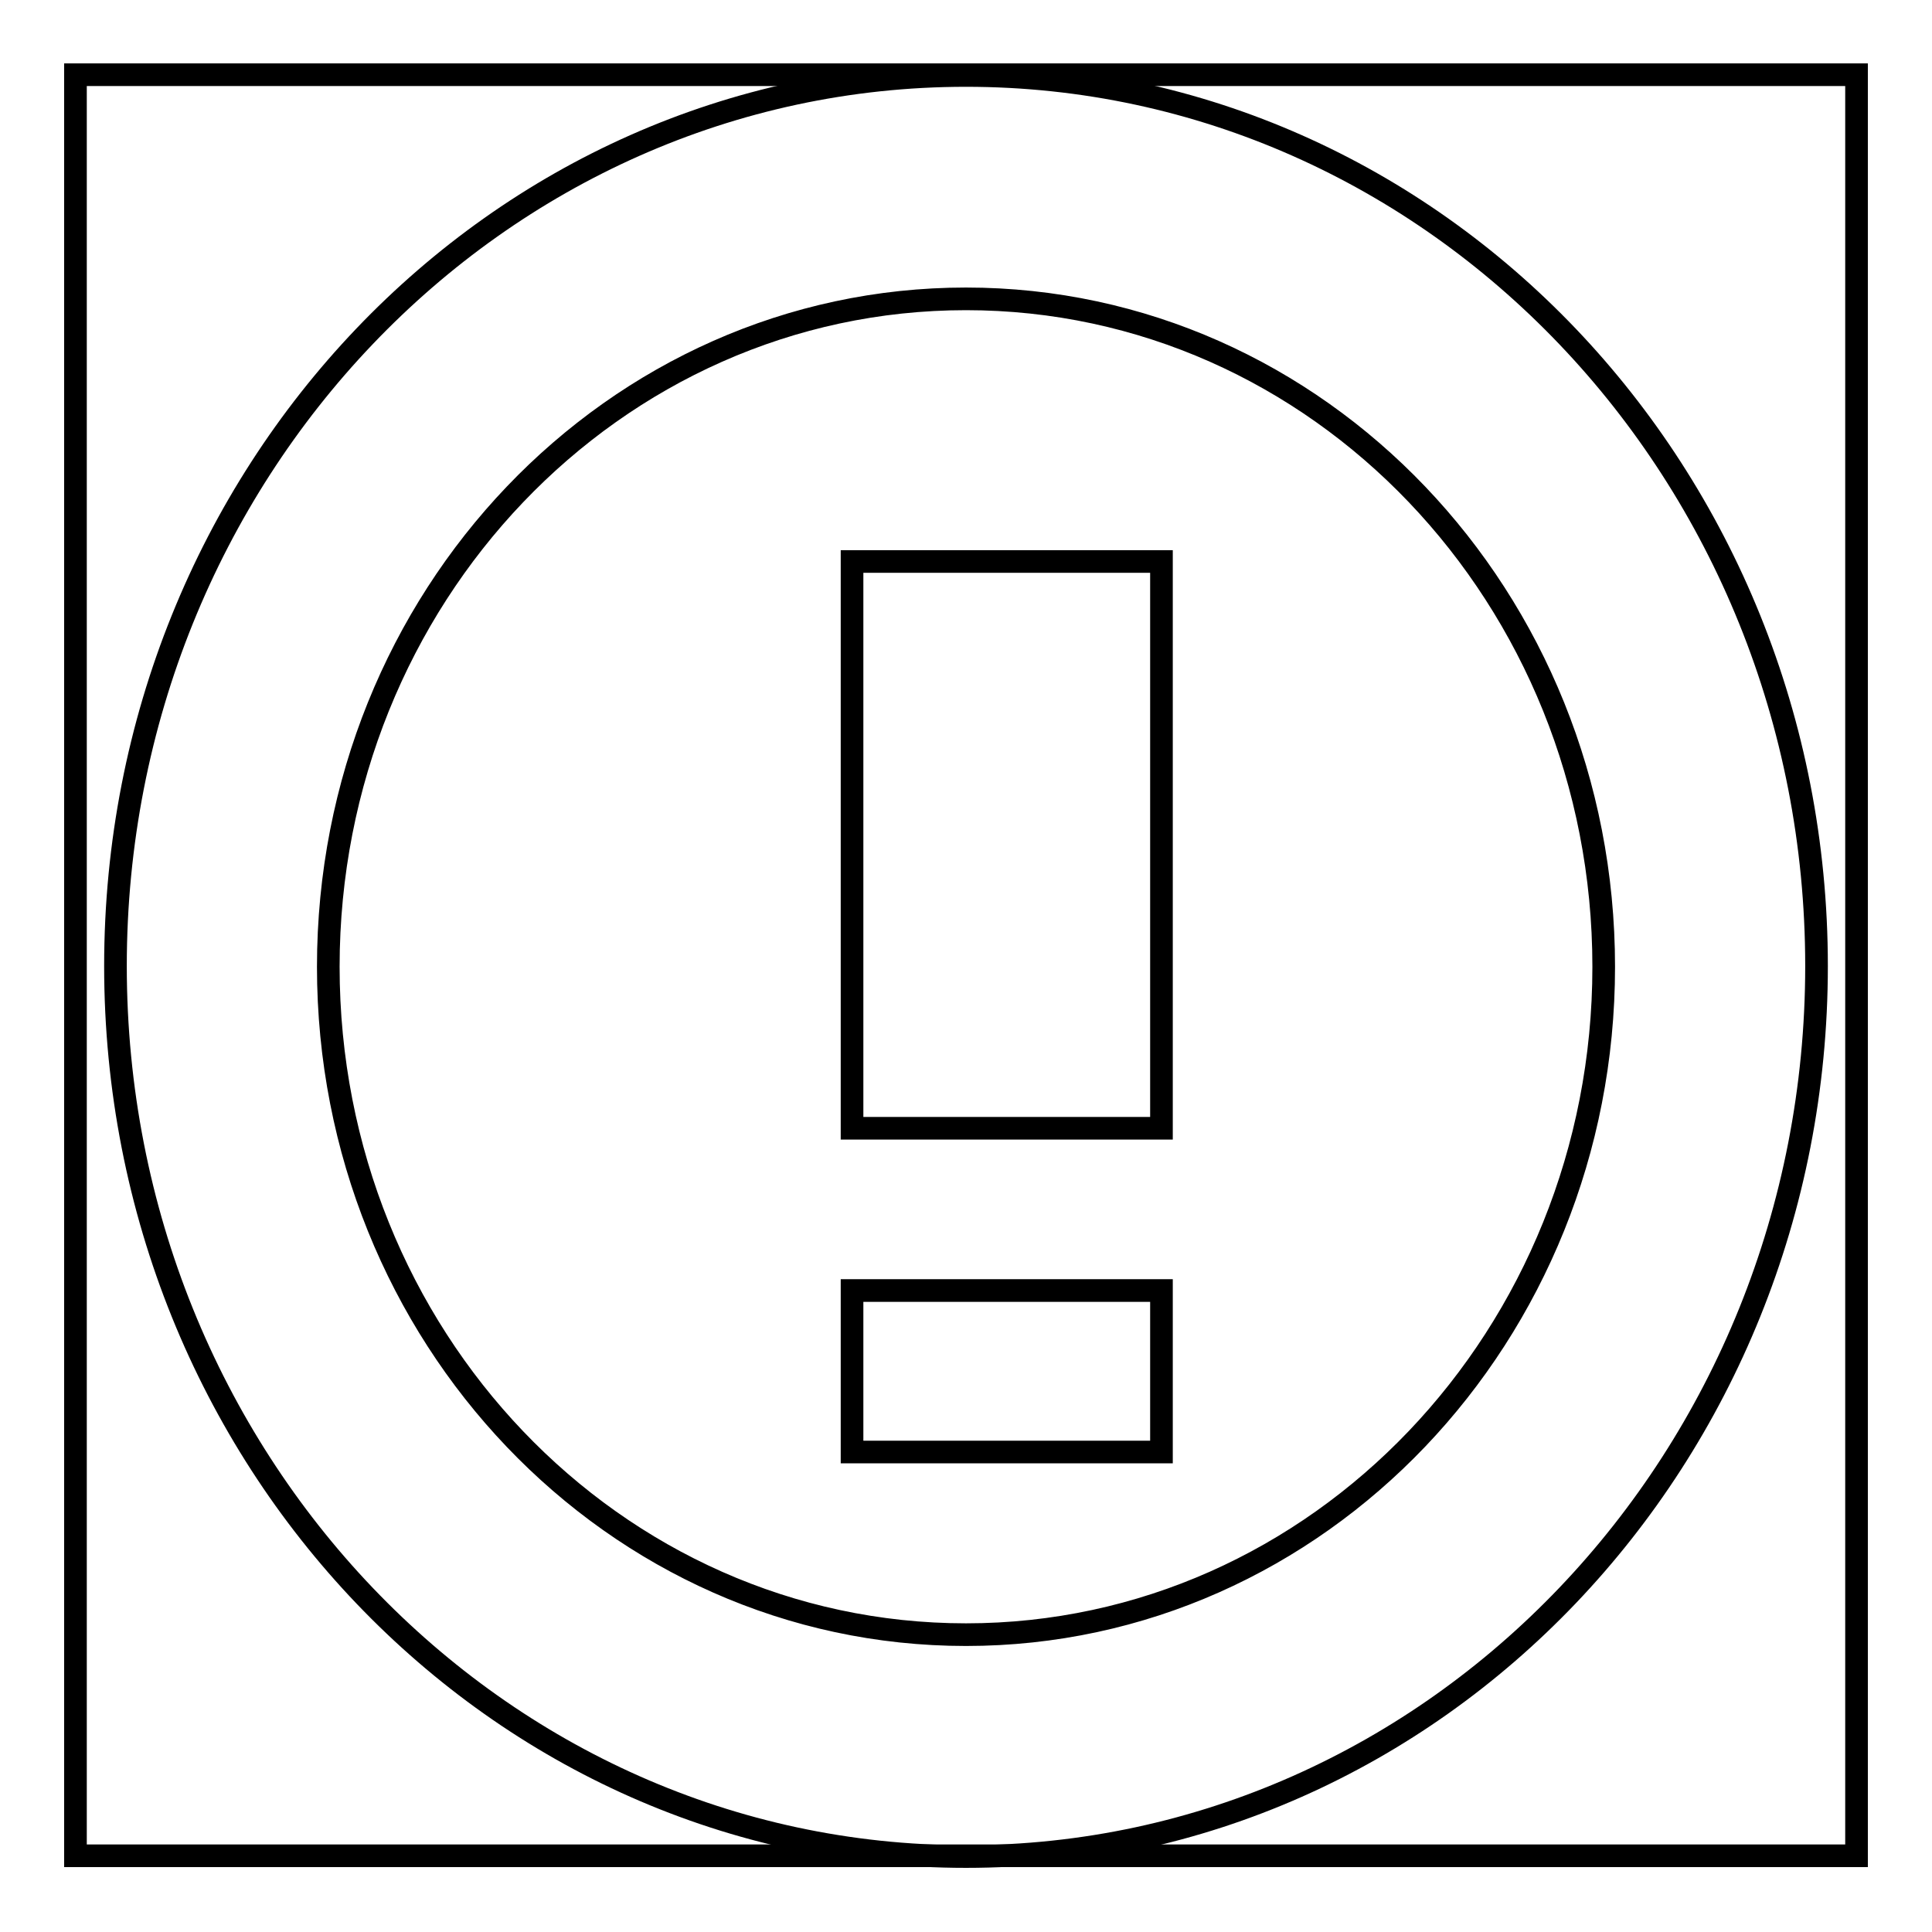
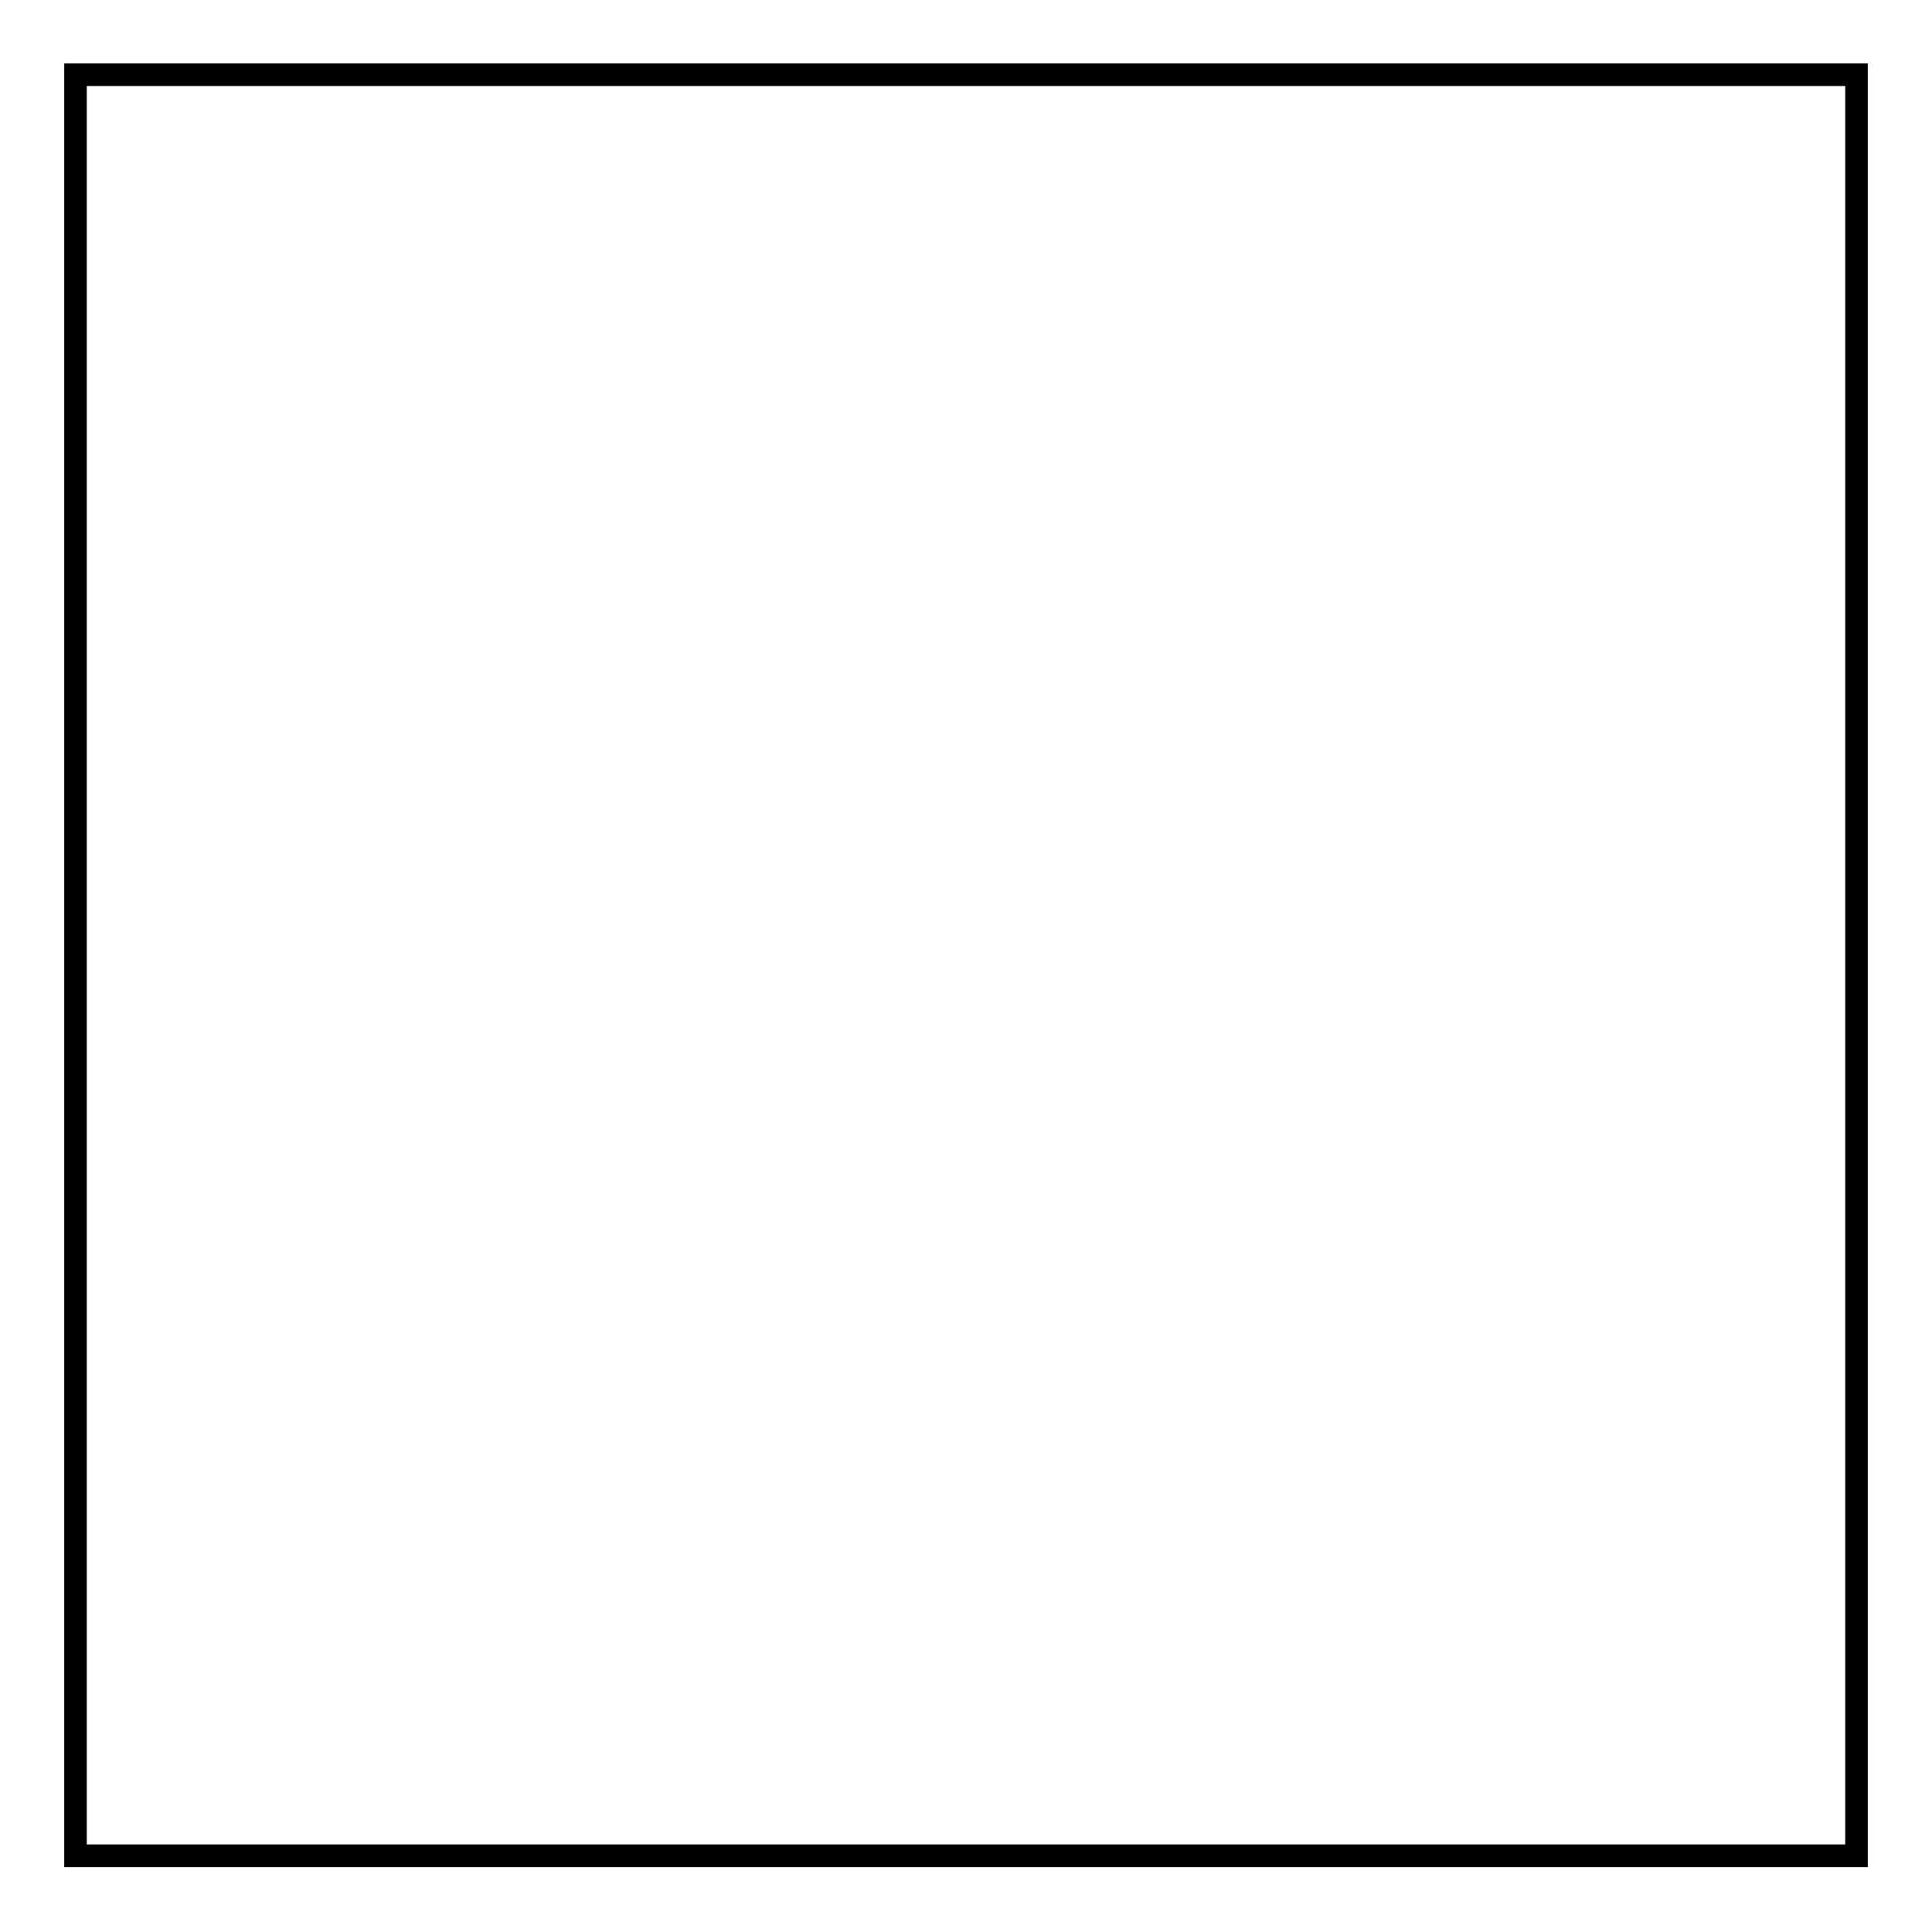
<svg xmlns="http://www.w3.org/2000/svg" version="1.1" x="0px" y="0px" viewBox="0 0 256 256" enable-background="new 0 0 256 256" xml:space="preserve">
  <g>
    <g>
      <path stroke-width="3" fill-opacity="0" stroke="#000000" d="M10,9.9h236v236H10V9.9z" />
-       <path stroke-width="3" fill-opacity="0" stroke="#000000" d="M128,10C65.7,10,15.3,62.9,15.3,128c0,65.2,50.5,118,112.7,118c62.3,0,112.7-52.9,112.7-118C240.7,62.9,190.3,10,128,10z M128,216.6c-46.7,0-84.5-39.6-84.5-88.5c0-48.9,37.8-88.5,84.5-88.5c46.7,0,84.5,39.6,84.5,88.5C212.5,176.9,174.7,216.6,128,216.6z M112.9,149.5h41V74.4h-41V149.5z M112.9,192.4h41V171h-41V192.4z" />
    </g>
  </g>
</svg>